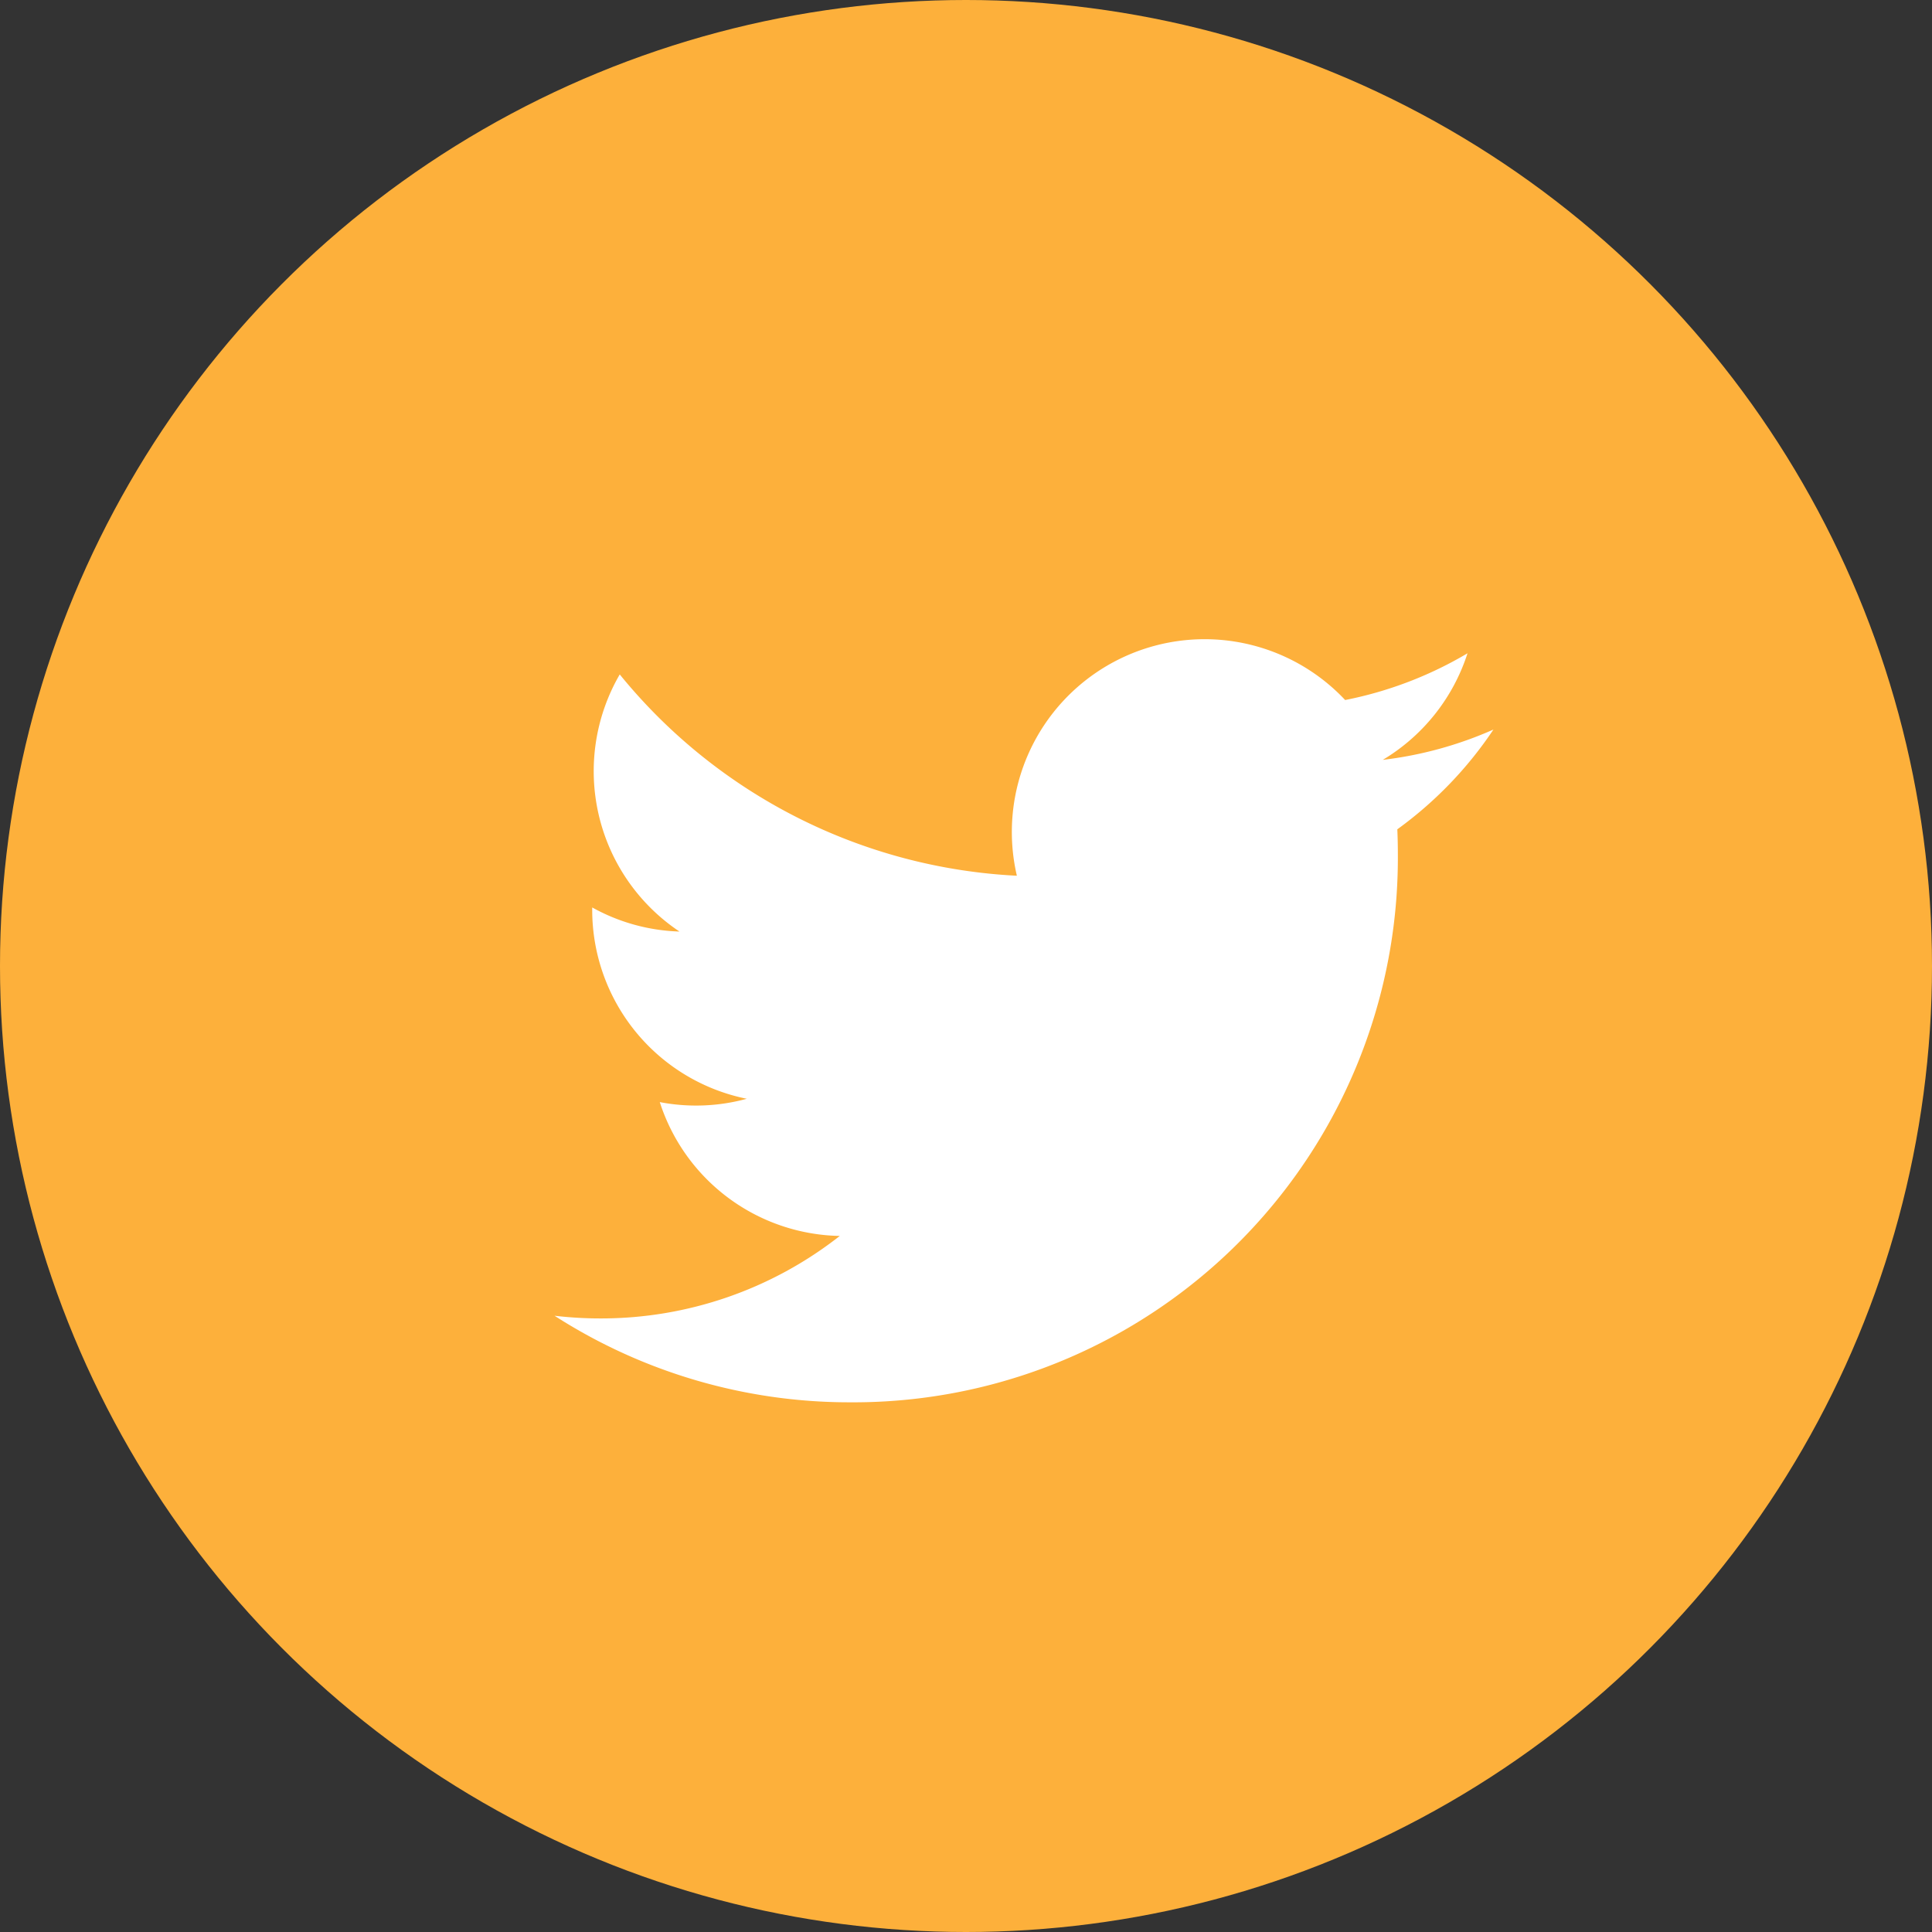
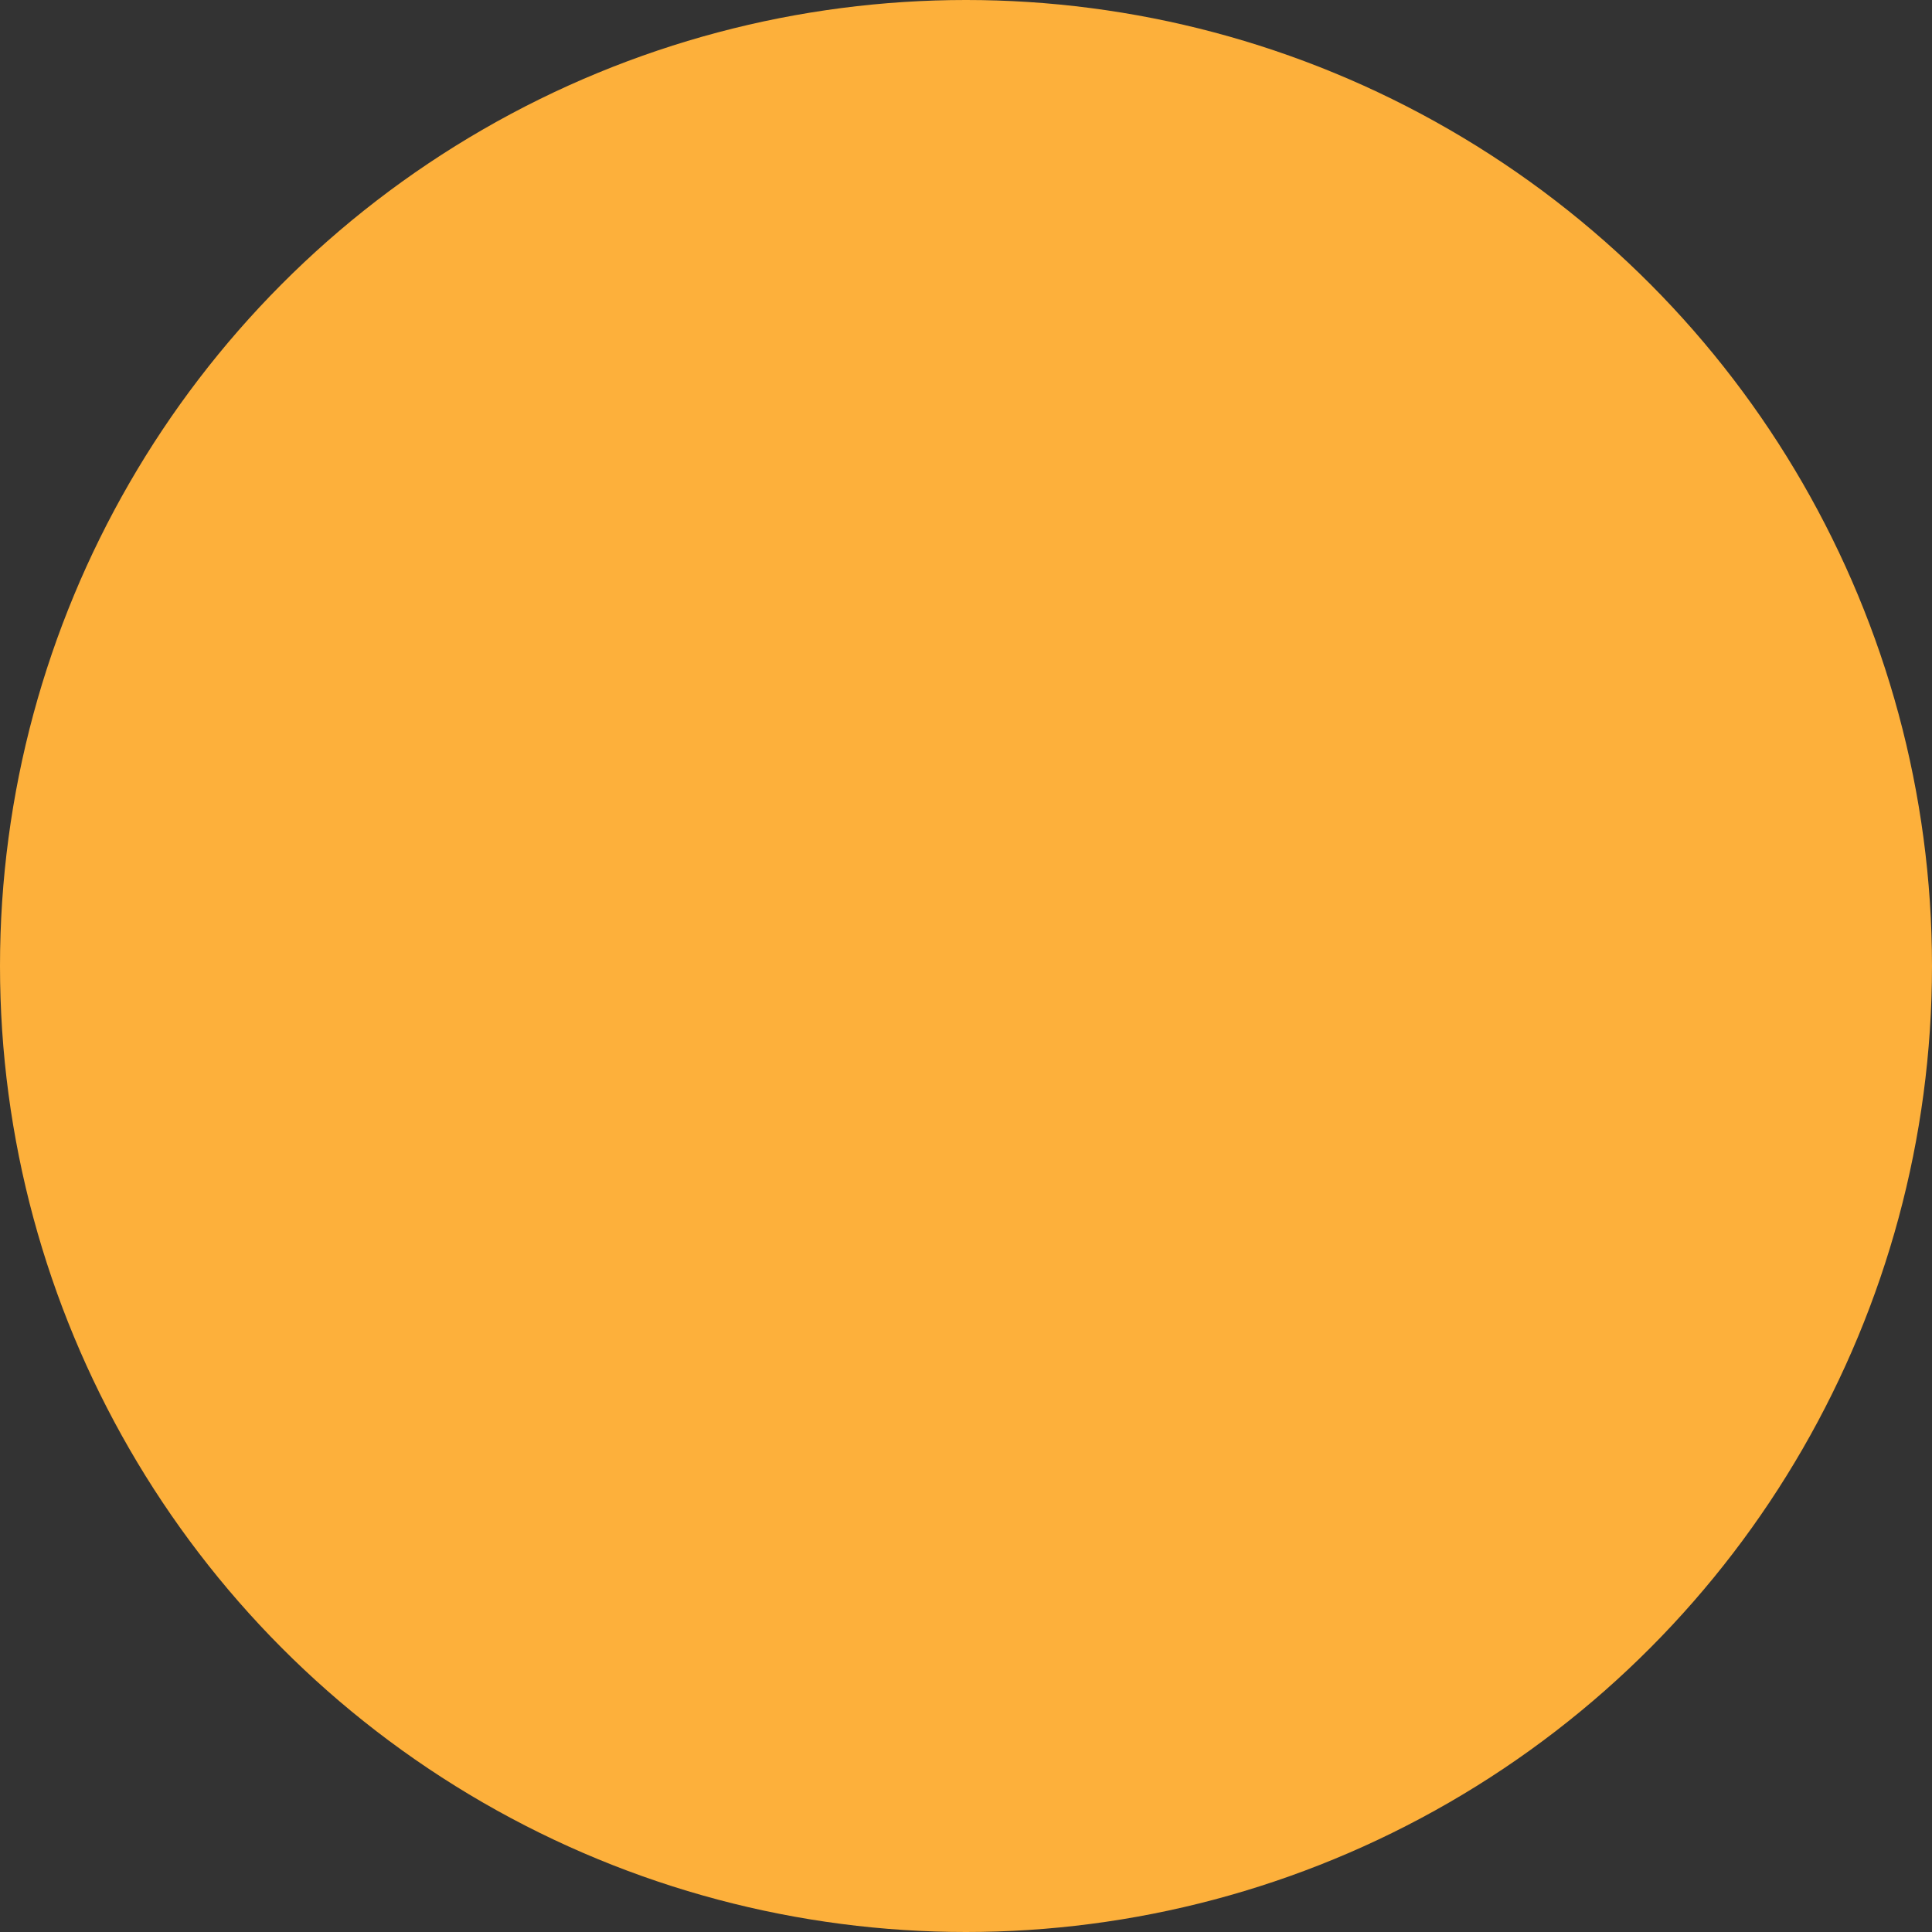
<svg xmlns="http://www.w3.org/2000/svg" id="Composant_25_1" data-name="Composant 25 – 1" width="36" height="36" viewBox="0 0 36 36">
  <rect x="0" y="0" width="36" height="36" fill="#333333" stroke="none" />
  <circle id="Ellipse_48" data-name="Ellipse 48" cx="18" cy="18" r="18" fill="#fdb03b" />
-   <path id="twitter_1_" data-name="twitter (1)" d="M20.683,9.628q.01.231.01.464A10.145,10.145,0,0,1,10.479,20.306h0a10.162,10.162,0,0,1-5.5-1.613,7.3,7.3,0,0,0,.856.05,7.2,7.2,0,0,0,4.459-1.537,3.594,3.594,0,0,1-3.354-2.494,3.578,3.578,0,0,0,1.621-.062,3.591,3.591,0,0,1-2.88-3.519c0-.016,0-.031,0-.046a3.565,3.565,0,0,0,1.626.449A3.593,3.593,0,0,1,6.194,6.743a10.192,10.192,0,0,0,7.4,3.751A3.592,3.592,0,0,1,19.711,7.22a7.2,7.2,0,0,0,2.28-.871,3.6,3.6,0,0,1-1.579,1.986,7.16,7.16,0,0,0,2.062-.565,7.3,7.3,0,0,1-1.791,1.859Zm0,0" transform="translate(5.354 5.824)" fill="#fff" />
</svg>